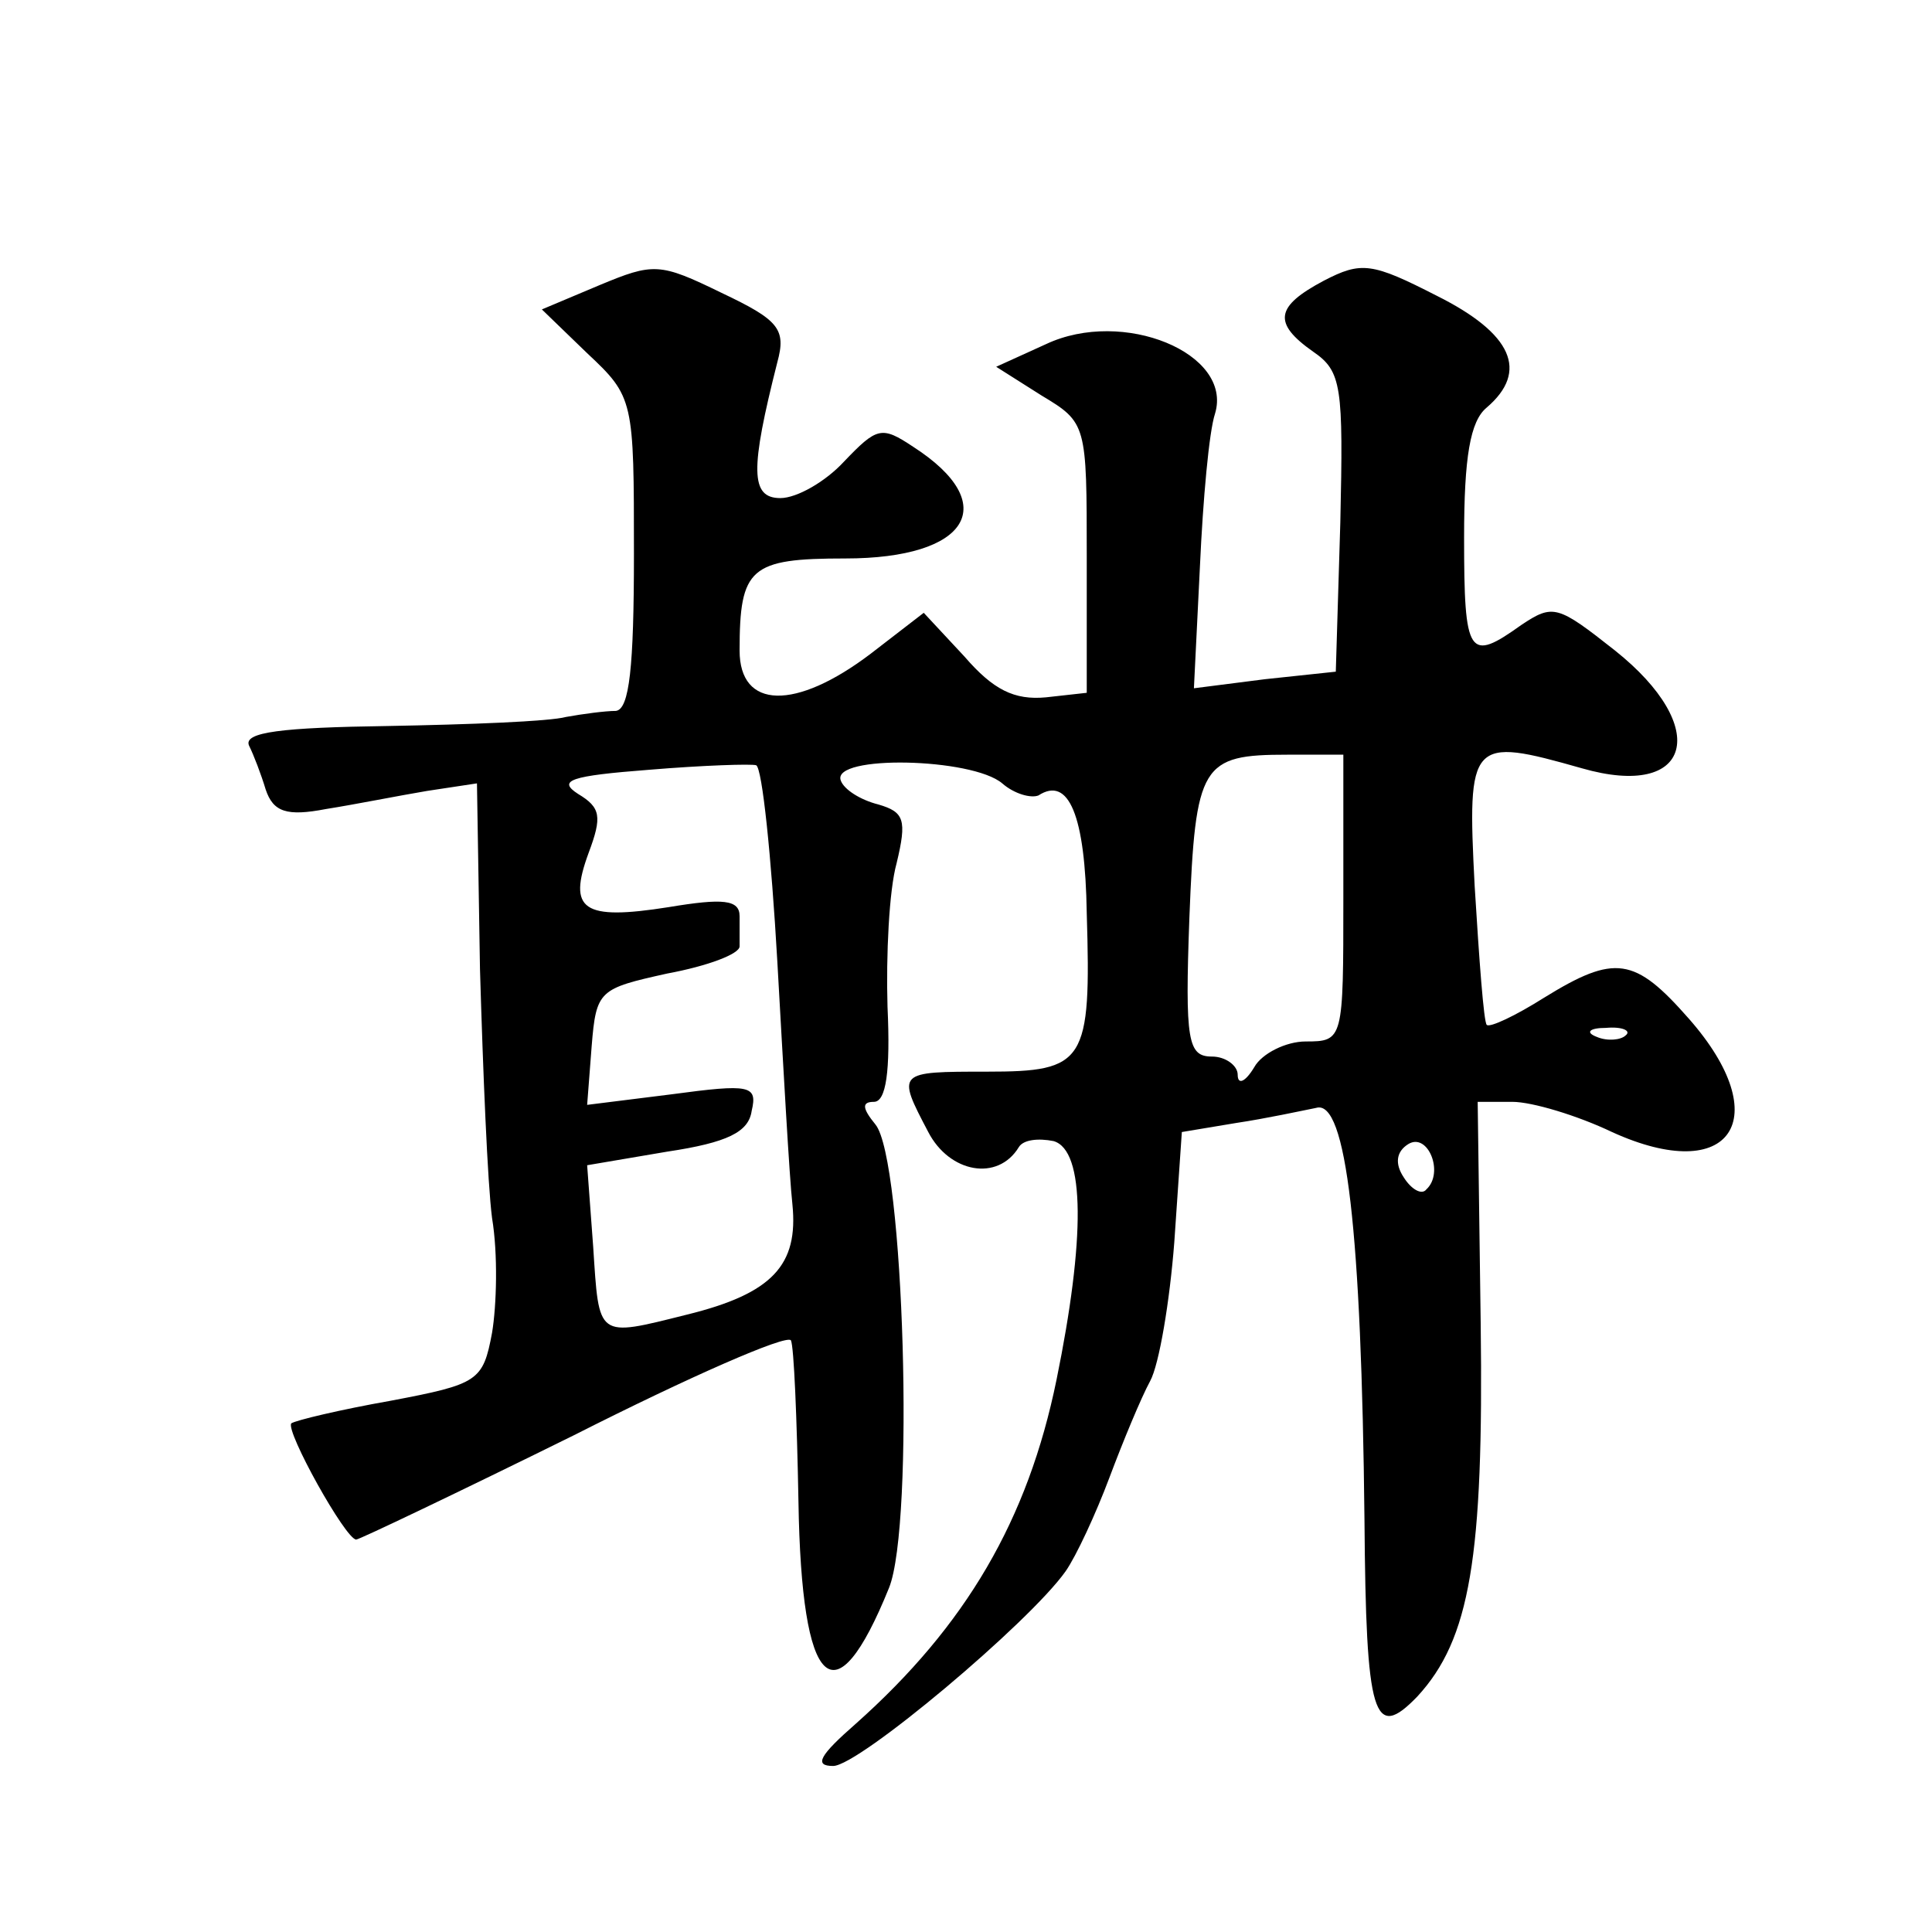
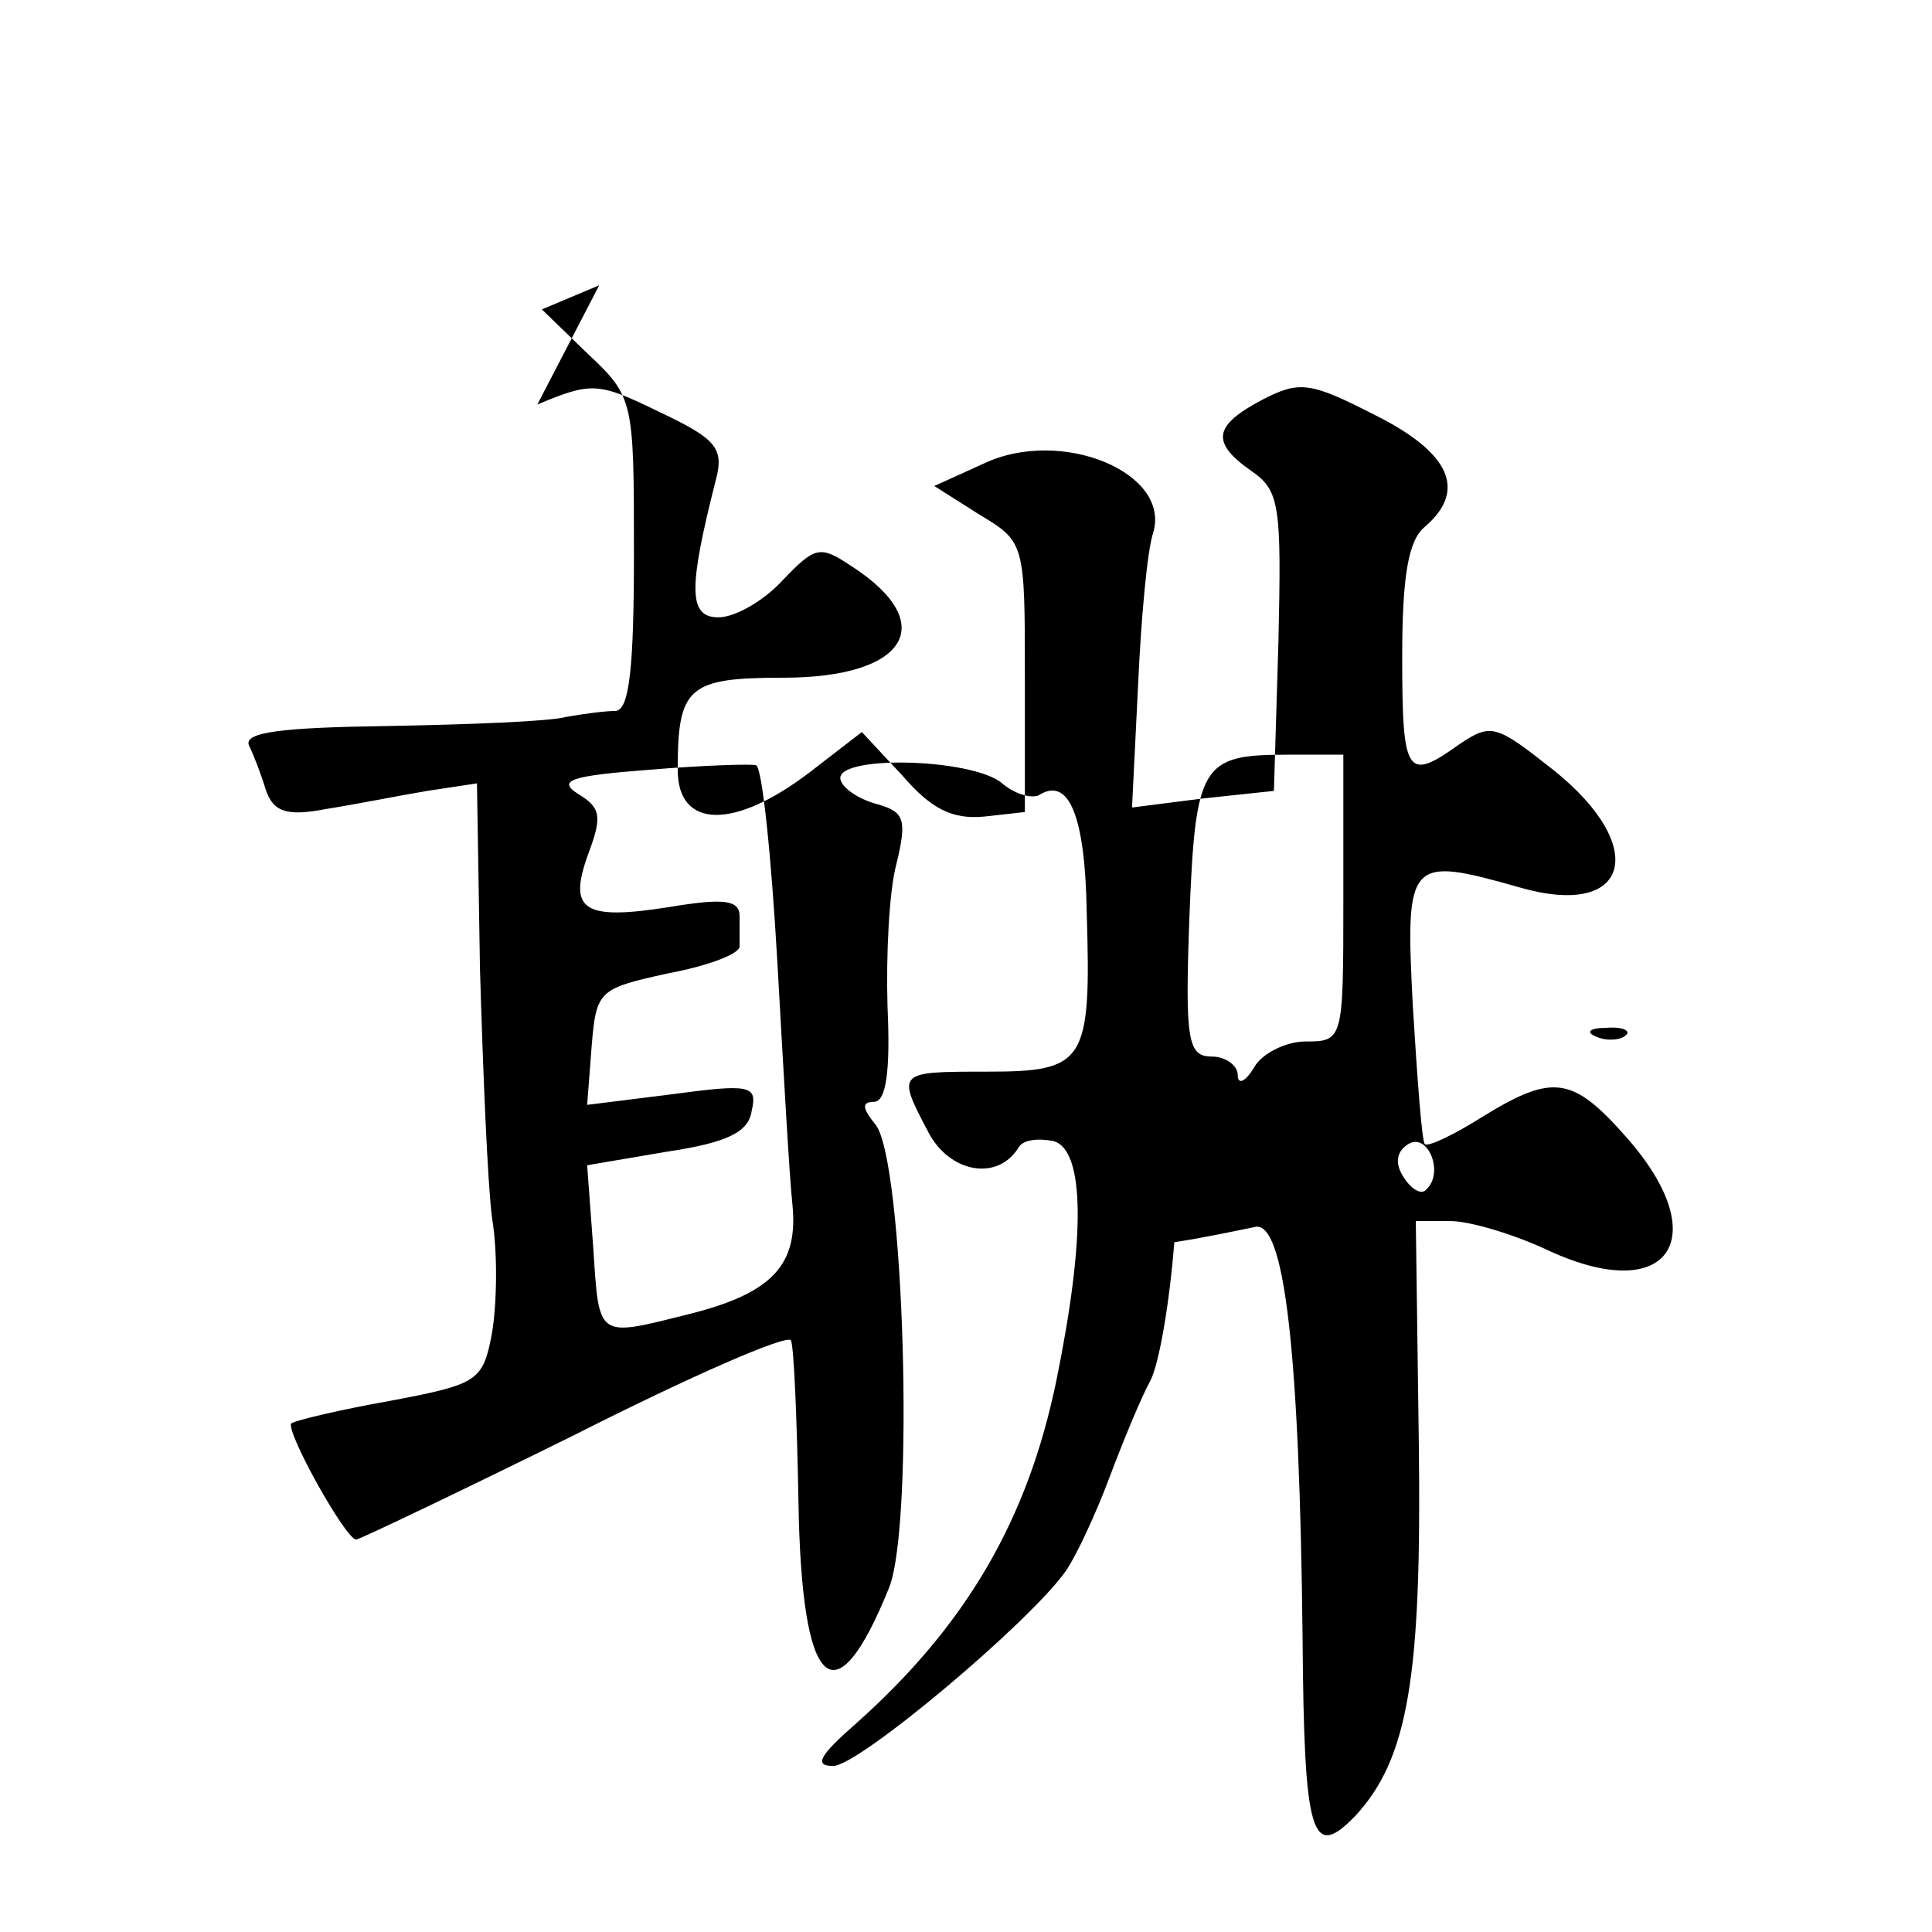
<svg xmlns="http://www.w3.org/2000/svg" version="1.0" width="128pt" height="128pt" viewBox="0 0 128 128" preserveAspectRatio="xMidYMid meet">
  <g transform="translate(0,128) scale(0.1,-0.1)" fill="#0" stroke="none">
-     <path d="M397 1091 l-38 -16 30 -29 c31 -29 31 -31 31 -133 0 -75 -3 -103 -12 -104 -7 0 -22 -2 -33 -4 -11 -3 -64 -5 -118 -6 -70 -1 -96 -4 -92 -13 3 -6 8 -19 11 -29 5 -15 14 -18 40 -13 19 3 49 9 67 12 l33 5 2 -123 c2 -68 5 -142 8 -165 4 -24 3 -58 0 -76 -6 -32 -9 -34 -67 -45 -34 -6 -63 -13 -66 -15 -4 -5 36 -77 43 -77 2 0 67 31 144 69 77 39 141 67 144 63 2 -4 4 -52 5 -107 2 -125 24 -146 60 -57 17 42 10 284 -9 307 -9 11 -9 15 -1 15 8 0 11 20 9 63 -1 34 1 77 6 95 7 29 5 34 -12 39 -12 3 -23 10 -25 16 -6 17 87 15 107 -2 8 -7 19 -10 24 -8 20 13 31 -13 32 -78 3 -99 -1 -105 -66 -105 -60 0 -60 0 -39 -40 14 -27 46 -33 60 -10 3 5 13 6 23 4 21 -6 21 -65 2 -158 -19 -93 -60 -163 -133 -228 -24 -21 -28 -28 -15 -28 17 0 130 95 154 129 7 10 20 38 29 62 9 24 21 53 27 64 6 11 13 53 16 92 l5 73 36 6 c20 3 43 8 53 10 20 6 30 -82 32 -273 1 -131 6 -147 35 -117 35 38 44 92 42 247 l-2 147 23 0 c13 0 43 -9 66 -20 79 -36 109 9 51 75 -36 41 -49 43 -96 14 -19 -12 -36 -20 -38 -18 -2 2 -5 43 -8 92 -5 97 -3 99 71 78 73 -21 86 27 22 78 -38 30 -41 31 -62 17 -35 -25 -38 -21 -38 58 0 53 4 77 15 86 28 24 17 49 -33 74 -43 22 -50 23 -75 10 -32 -17 -34 -28 -7 -47 19 -13 20 -23 18 -113 l-3 -99 -47 -5 -47 -6 4 81 c2 44 6 89 10 101 12 40 -61 70 -112 46 l-33 -15 30 -19 c30 -18 30 -19 30 -107 l0 -90 -27 -3 c-21 -2 -35 5 -54 27 l-27 29 -35 -27 c-50 -38 -87 -37 -87 2 0 55 7 61 70 61 82 0 104 36 45 74 -21 14 -24 13 -46 -10 -12 -13 -31 -24 -42 -24 -20 0 -20 19 -2 90 6 22 1 28 -37 46 -41 20 -45 20 -81 5z m118 -448 c4 -71 8 -143 10 -161 4 -40 -13 -59 -70 -73 -60 -15 -58 -16 -62 45 l-4 54 53 9 c40 6 54 13 56 27 4 17 -1 18 -53 11 l-56 -7 3 39 c3 37 5 38 50 48 27 5 48 13 48 18 0 4 0 13 0 20 0 11 -11 12 -47 6 -57 -9 -67 -2 -53 36 9 24 8 30 -7 39 -14 9 -5 12 47 16 36 3 68 4 71 3 4 -2 10 -60 14 -130z m375 42 c0 -94 0 -95 -25 -95 -13 0 -29 -8 -34 -17 -6 -10 -11 -12 -11 -5 0 6 -8 12 -17 12 -16 0 -18 10 -15 92 4 102 8 108 65 108 l37 0 0 -95z m187 -91 c-3 -3 -12 -4 -19 -1 -8 3 -5 6 6 6 11 1 17 -2 13 -5z m-132 -102 c-3 -4 -10 0 -15 8 -6 9 -5 17 3 22 13 8 24 -19 12 -30z" />
+     <path d="M397 1091 l-38 -16 30 -29 c31 -29 31 -31 31 -133 0 -75 -3 -103 -12 -104 -7 0 -22 -2 -33 -4 -11 -3 -64 -5 -118 -6 -70 -1 -96 -4 -92 -13 3 -6 8 -19 11 -29 5 -15 14 -18 40 -13 19 3 49 9 67 12 l33 5 2 -123 c2 -68 5 -142 8 -165 4 -24 3 -58 0 -76 -6 -32 -9 -34 -67 -45 -34 -6 -63 -13 -66 -15 -4 -5 36 -77 43 -77 2 0 67 31 144 69 77 39 141 67 144 63 2 -4 4 -52 5 -107 2 -125 24 -146 60 -57 17 42 10 284 -9 307 -9 11 -9 15 -1 15 8 0 11 20 9 63 -1 34 1 77 6 95 7 29 5 34 -12 39 -12 3 -23 10 -25 16 -6 17 87 15 107 -2 8 -7 19 -10 24 -8 20 13 31 -13 32 -78 3 -99 -1 -105 -66 -105 -60 0 -60 0 -39 -40 14 -27 46 -33 60 -10 3 5 13 6 23 4 21 -6 21 -65 2 -158 -19 -93 -60 -163 -133 -228 -24 -21 -28 -28 -15 -28 17 0 130 95 154 129 7 10 20 38 29 62 9 24 21 53 27 64 6 11 13 53 16 92 c20 3 43 8 53 10 20 6 30 -82 32 -273 1 -131 6 -147 35 -117 35 38 44 92 42 247 l-2 147 23 0 c13 0 43 -9 66 -20 79 -36 109 9 51 75 -36 41 -49 43 -96 14 -19 -12 -36 -20 -38 -18 -2 2 -5 43 -8 92 -5 97 -3 99 71 78 73 -21 86 27 22 78 -38 30 -41 31 -62 17 -35 -25 -38 -21 -38 58 0 53 4 77 15 86 28 24 17 49 -33 74 -43 22 -50 23 -75 10 -32 -17 -34 -28 -7 -47 19 -13 20 -23 18 -113 l-3 -99 -47 -5 -47 -6 4 81 c2 44 6 89 10 101 12 40 -61 70 -112 46 l-33 -15 30 -19 c30 -18 30 -19 30 -107 l0 -90 -27 -3 c-21 -2 -35 5 -54 27 l-27 29 -35 -27 c-50 -38 -87 -37 -87 2 0 55 7 61 70 61 82 0 104 36 45 74 -21 14 -24 13 -46 -10 -12 -13 -31 -24 -42 -24 -20 0 -20 19 -2 90 6 22 1 28 -37 46 -41 20 -45 20 -81 5z m118 -448 c4 -71 8 -143 10 -161 4 -40 -13 -59 -70 -73 -60 -15 -58 -16 -62 45 l-4 54 53 9 c40 6 54 13 56 27 4 17 -1 18 -53 11 l-56 -7 3 39 c3 37 5 38 50 48 27 5 48 13 48 18 0 4 0 13 0 20 0 11 -11 12 -47 6 -57 -9 -67 -2 -53 36 9 24 8 30 -7 39 -14 9 -5 12 47 16 36 3 68 4 71 3 4 -2 10 -60 14 -130z m375 42 c0 -94 0 -95 -25 -95 -13 0 -29 -8 -34 -17 -6 -10 -11 -12 -11 -5 0 6 -8 12 -17 12 -16 0 -18 10 -15 92 4 102 8 108 65 108 l37 0 0 -95z m187 -91 c-3 -3 -12 -4 -19 -1 -8 3 -5 6 6 6 11 1 17 -2 13 -5z m-132 -102 c-3 -4 -10 0 -15 8 -6 9 -5 17 3 22 13 8 24 -19 12 -30z" />
  </g>
</svg>